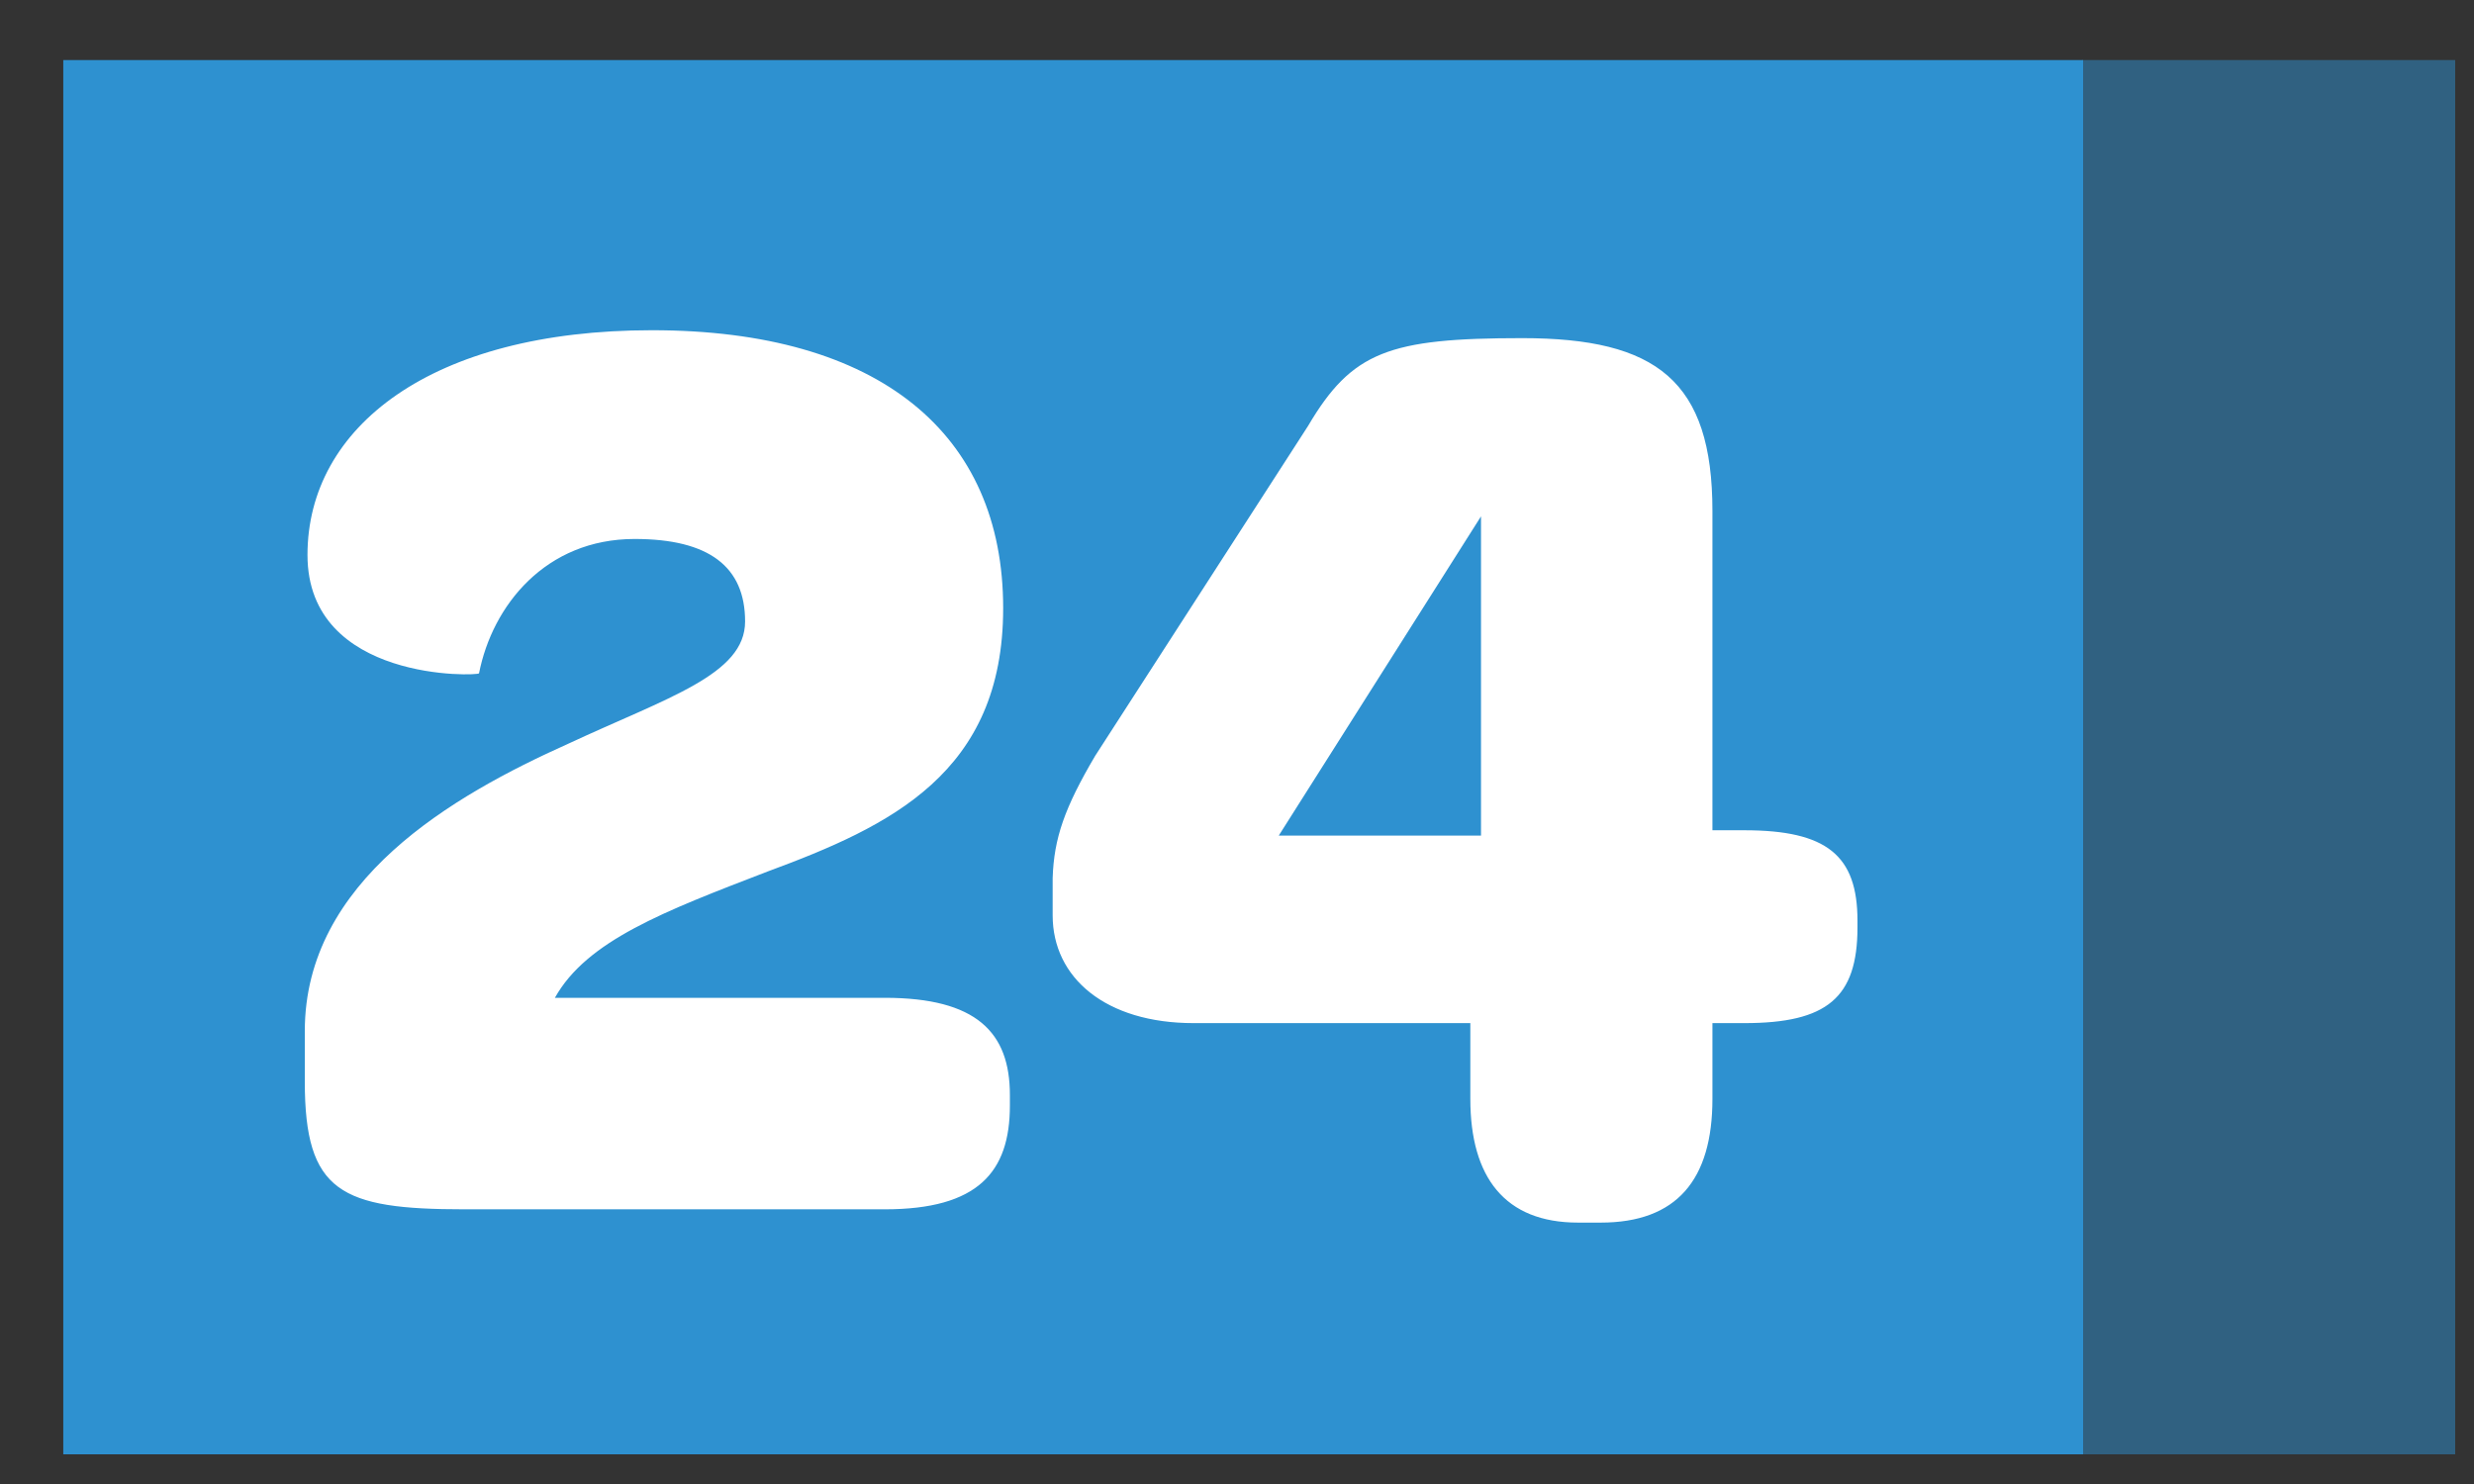
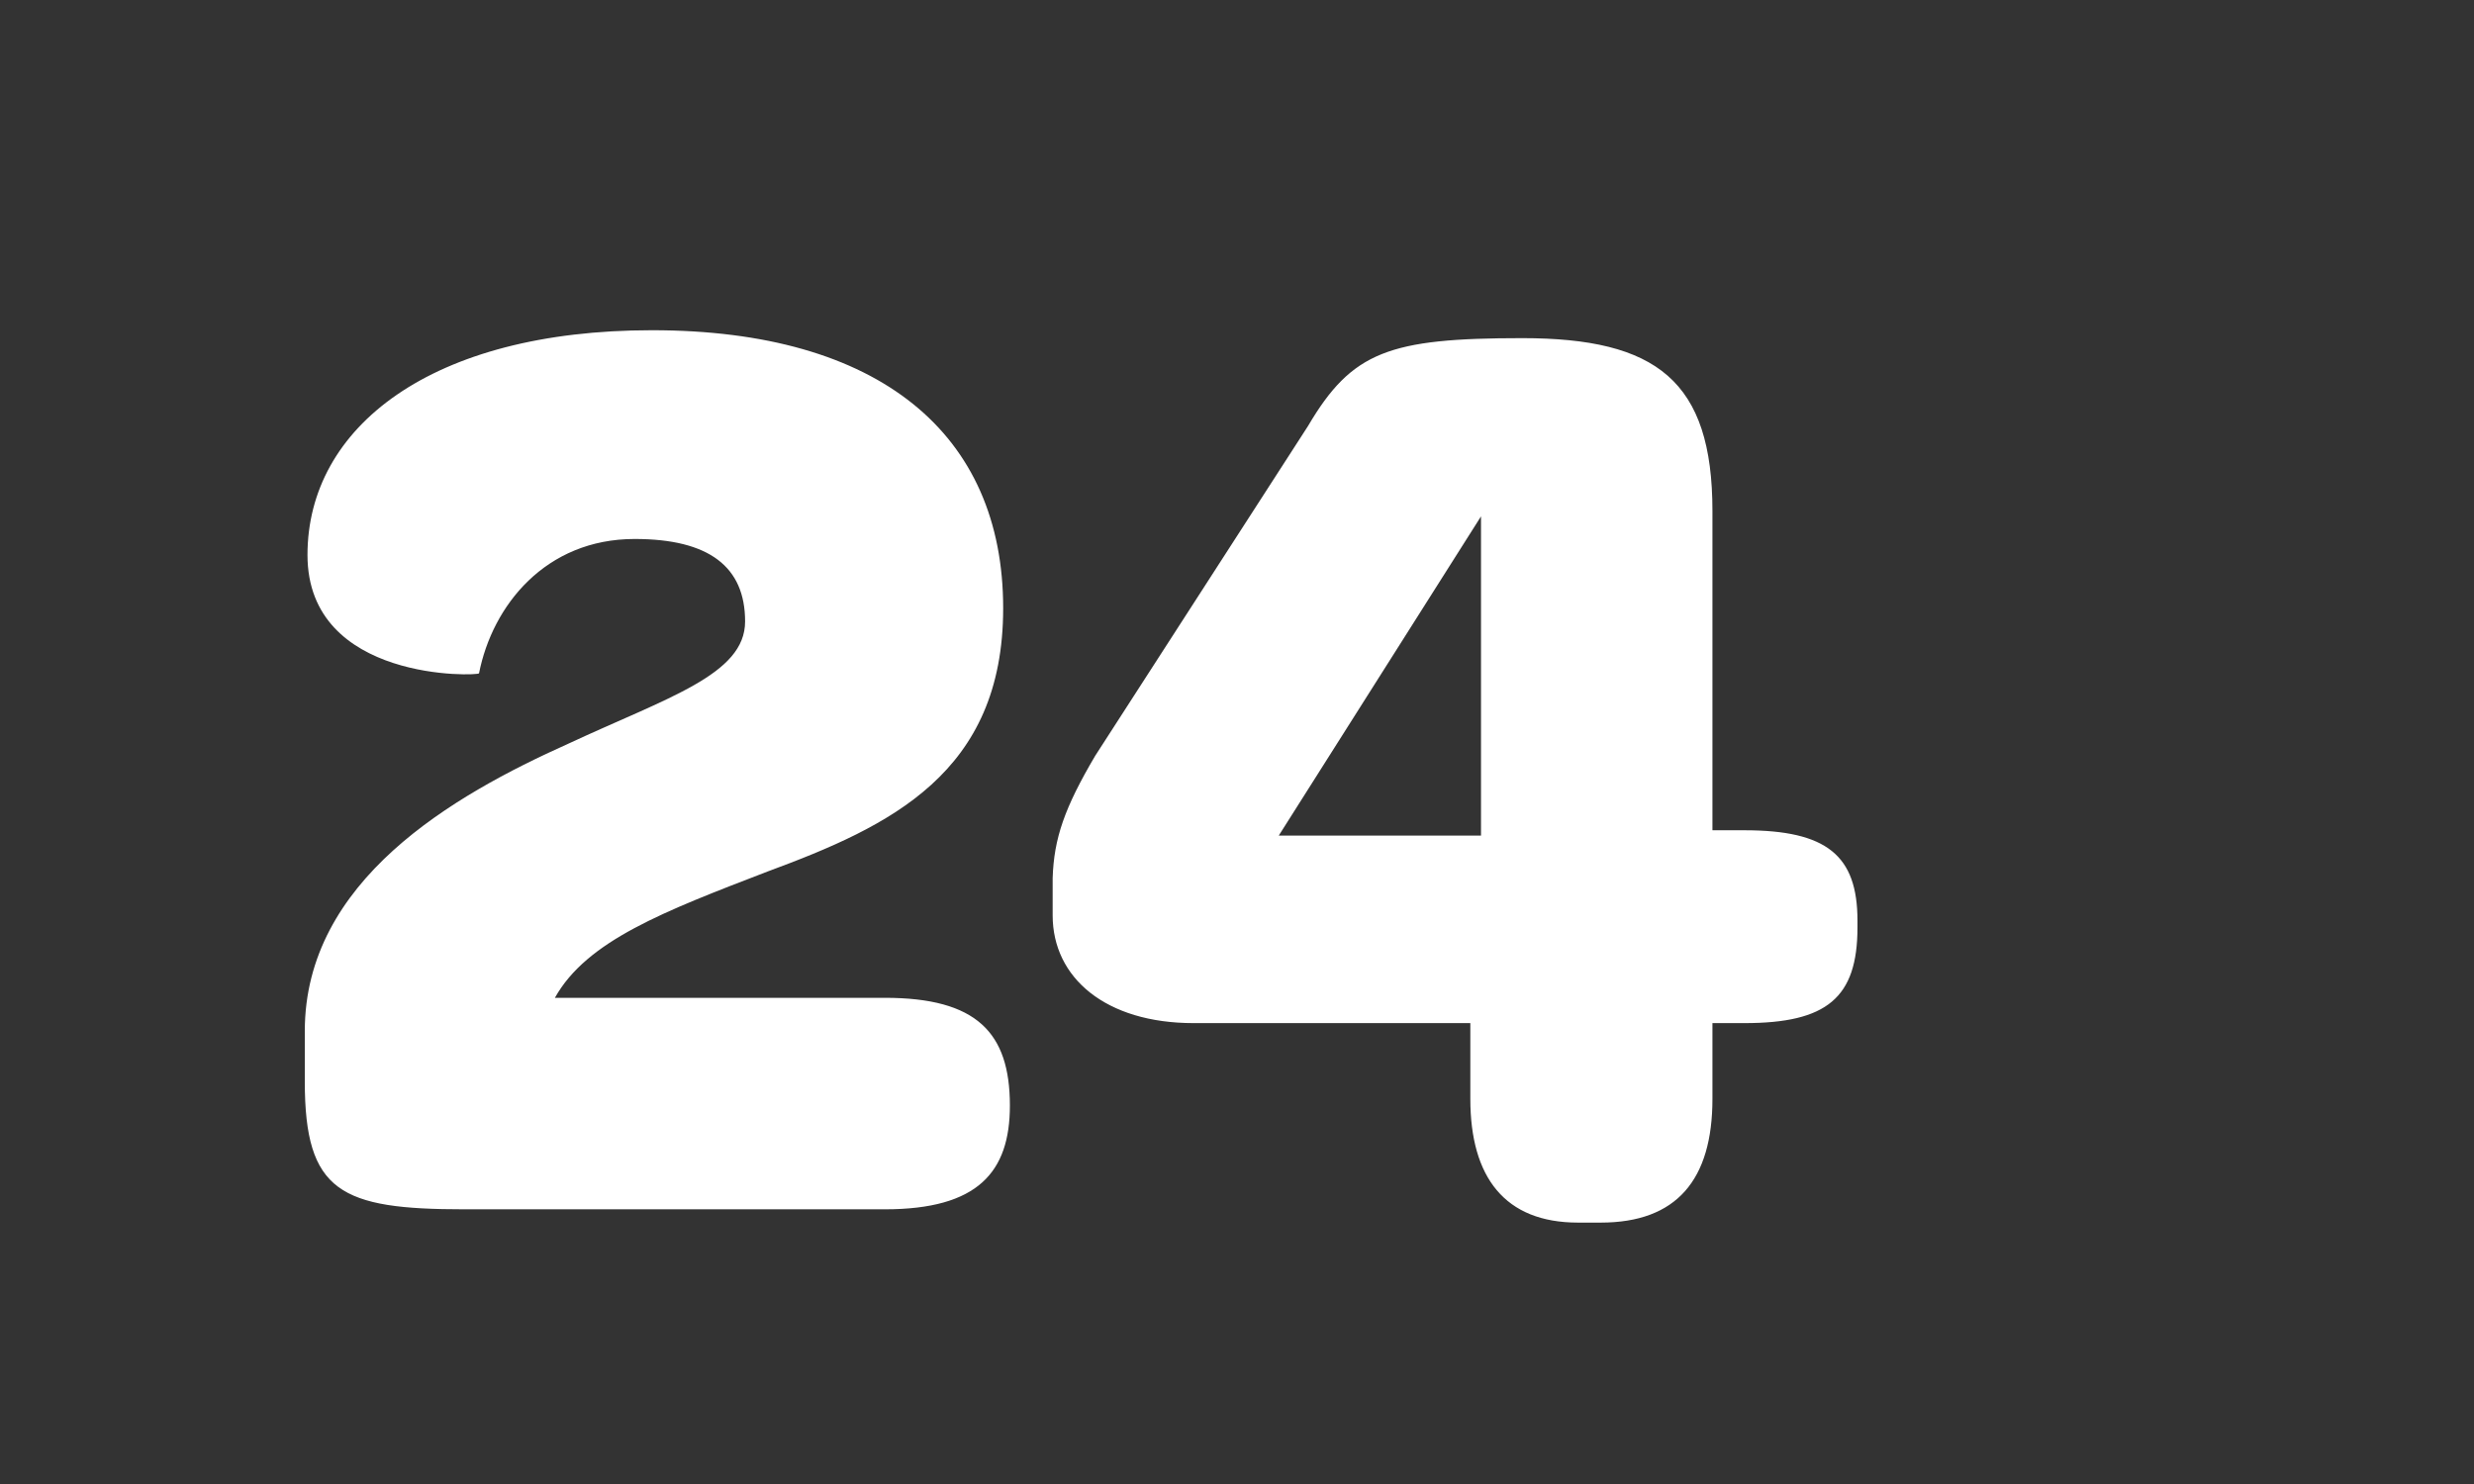
<svg xmlns="http://www.w3.org/2000/svg" width="35" height="21" viewBox="0 0 35 21" fill="none">
  <rect x="0" y="0" width="35" height="21" fill="#333333" stroke="none" />
-   <rect x="0.895" y="0.85" width="28.575" height="19.73" fill="#2E91D0" />
-   <rect opacity="0.5" x="34.734" y="20.58" width="5.274" height="19.73" transform="rotate(180 34.734 20.58)" fill="#2E91D0" />
-   <path d="M10.861 12.332C12.593 11.692 14.192 10.94 14.192 8.606C14.192 6.14 12.442 4.673 9.224 4.673C6.1 4.673 4.35 6.046 4.35 7.853C4.35 9.66 6.777 9.566 6.777 9.528C6.966 8.568 7.718 7.627 8.979 7.627C10.033 7.627 10.541 8.022 10.541 8.794C10.541 9.547 9.45 9.867 8.038 10.525C6.401 11.259 4.312 12.464 4.312 14.591V15.306C4.312 16.868 4.82 17.113 6.57 17.113H12.517C13.835 17.113 14.287 16.586 14.287 15.645V15.494C14.287 14.61 13.816 14.12 12.517 14.12H7.85C8.302 13.311 9.393 12.897 10.861 12.332ZM22.325 17.301H22.645C23.718 17.301 24.226 16.698 24.226 15.55V14.478H24.678C25.845 14.478 26.278 14.12 26.278 13.123V13.029C26.278 12.106 25.845 11.749 24.678 11.749H24.226V7.232C24.226 5.388 23.436 4.785 21.535 4.785C19.653 4.785 19.126 4.974 18.505 6.028L15.494 10.695C15.061 11.429 14.91 11.862 14.892 12.426V12.953C14.892 13.838 15.644 14.478 16.886 14.478H20.801V15.55C20.801 16.661 21.29 17.301 22.325 17.301ZM20.952 7.307V11.824H18.091L20.952 7.307Z" fill="white" />
+   <path d="M10.861 12.332C12.593 11.692 14.192 10.94 14.192 8.606C14.192 6.14 12.442 4.673 9.224 4.673C6.1 4.673 4.35 6.046 4.35 7.853C4.35 9.66 6.777 9.566 6.777 9.528C6.966 8.568 7.718 7.627 8.979 7.627C10.033 7.627 10.541 8.022 10.541 8.794C10.541 9.547 9.45 9.867 8.038 10.525C6.401 11.259 4.312 12.464 4.312 14.591V15.306C4.312 16.868 4.82 17.113 6.57 17.113H12.517C13.835 17.113 14.287 16.586 14.287 15.645C14.287 14.61 13.816 14.12 12.517 14.12H7.85C8.302 13.311 9.393 12.897 10.861 12.332ZM22.325 17.301H22.645C23.718 17.301 24.226 16.698 24.226 15.55V14.478H24.678C25.845 14.478 26.278 14.12 26.278 13.123V13.029C26.278 12.106 25.845 11.749 24.678 11.749H24.226V7.232C24.226 5.388 23.436 4.785 21.535 4.785C19.653 4.785 19.126 4.974 18.505 6.028L15.494 10.695C15.061 11.429 14.91 11.862 14.892 12.426V12.953C14.892 13.838 15.644 14.478 16.886 14.478H20.801V15.55C20.801 16.661 21.29 17.301 22.325 17.301ZM20.952 7.307V11.824H18.091L20.952 7.307Z" fill="white" />
</svg>